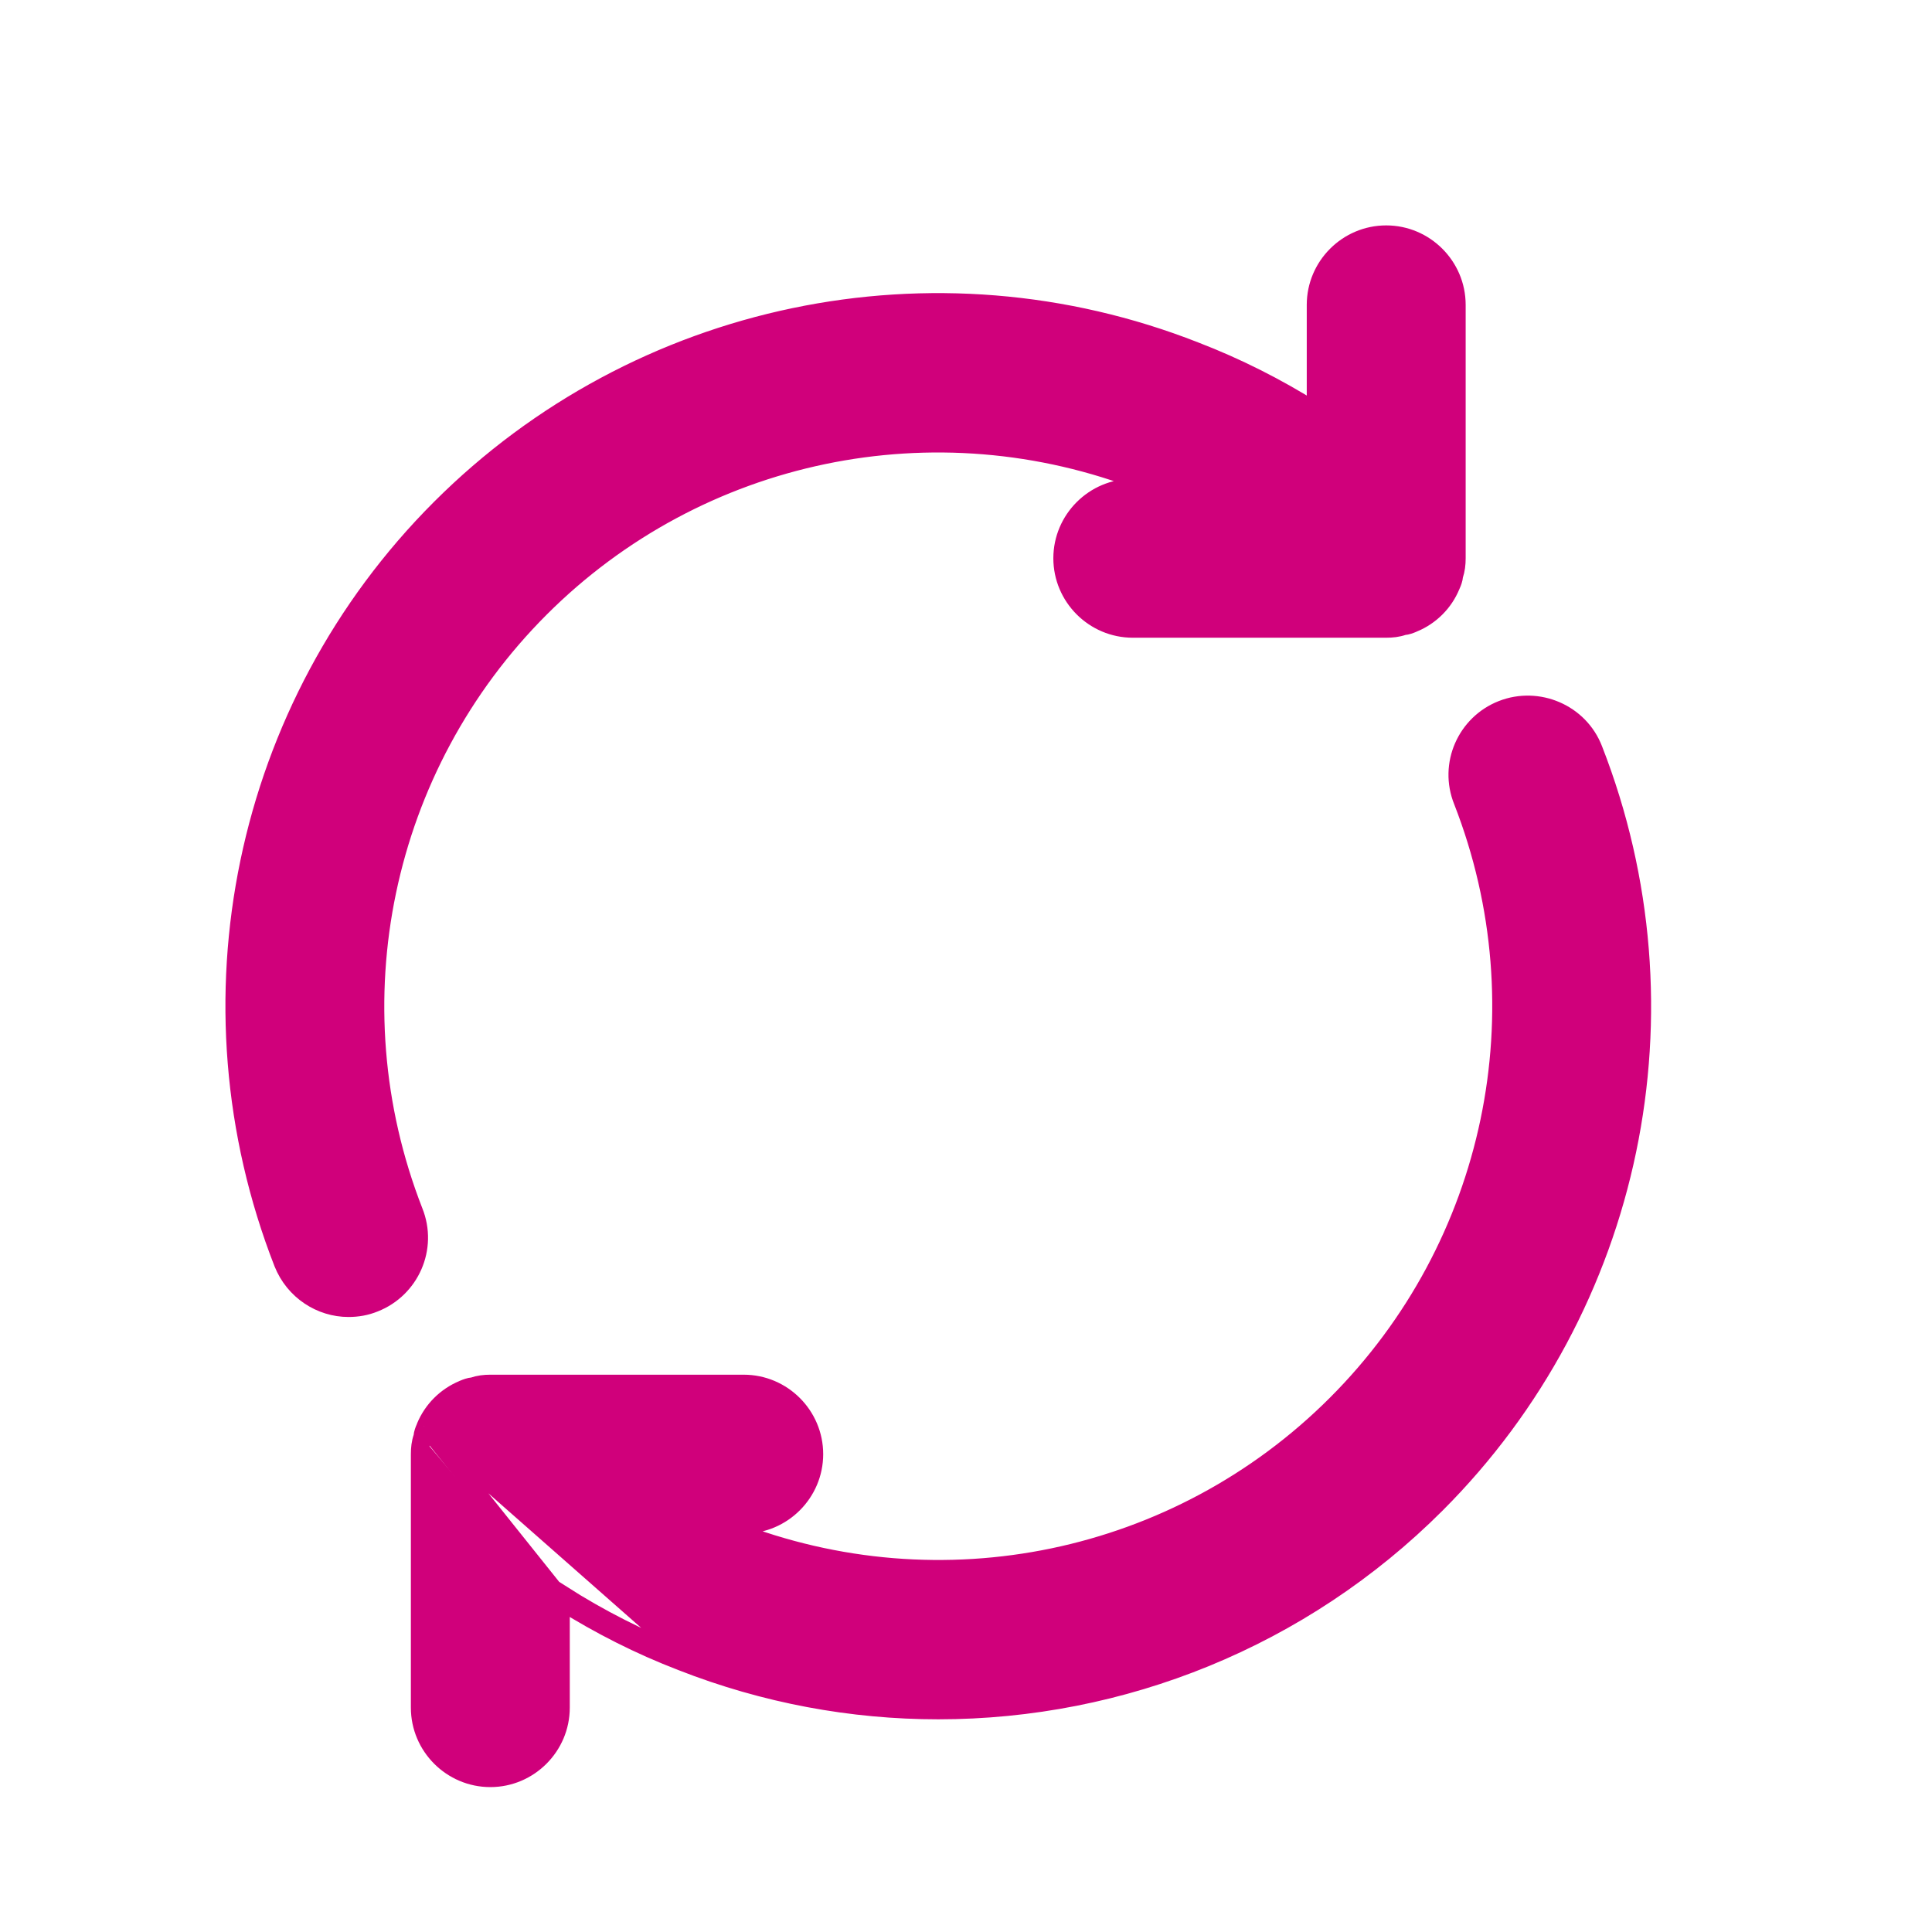
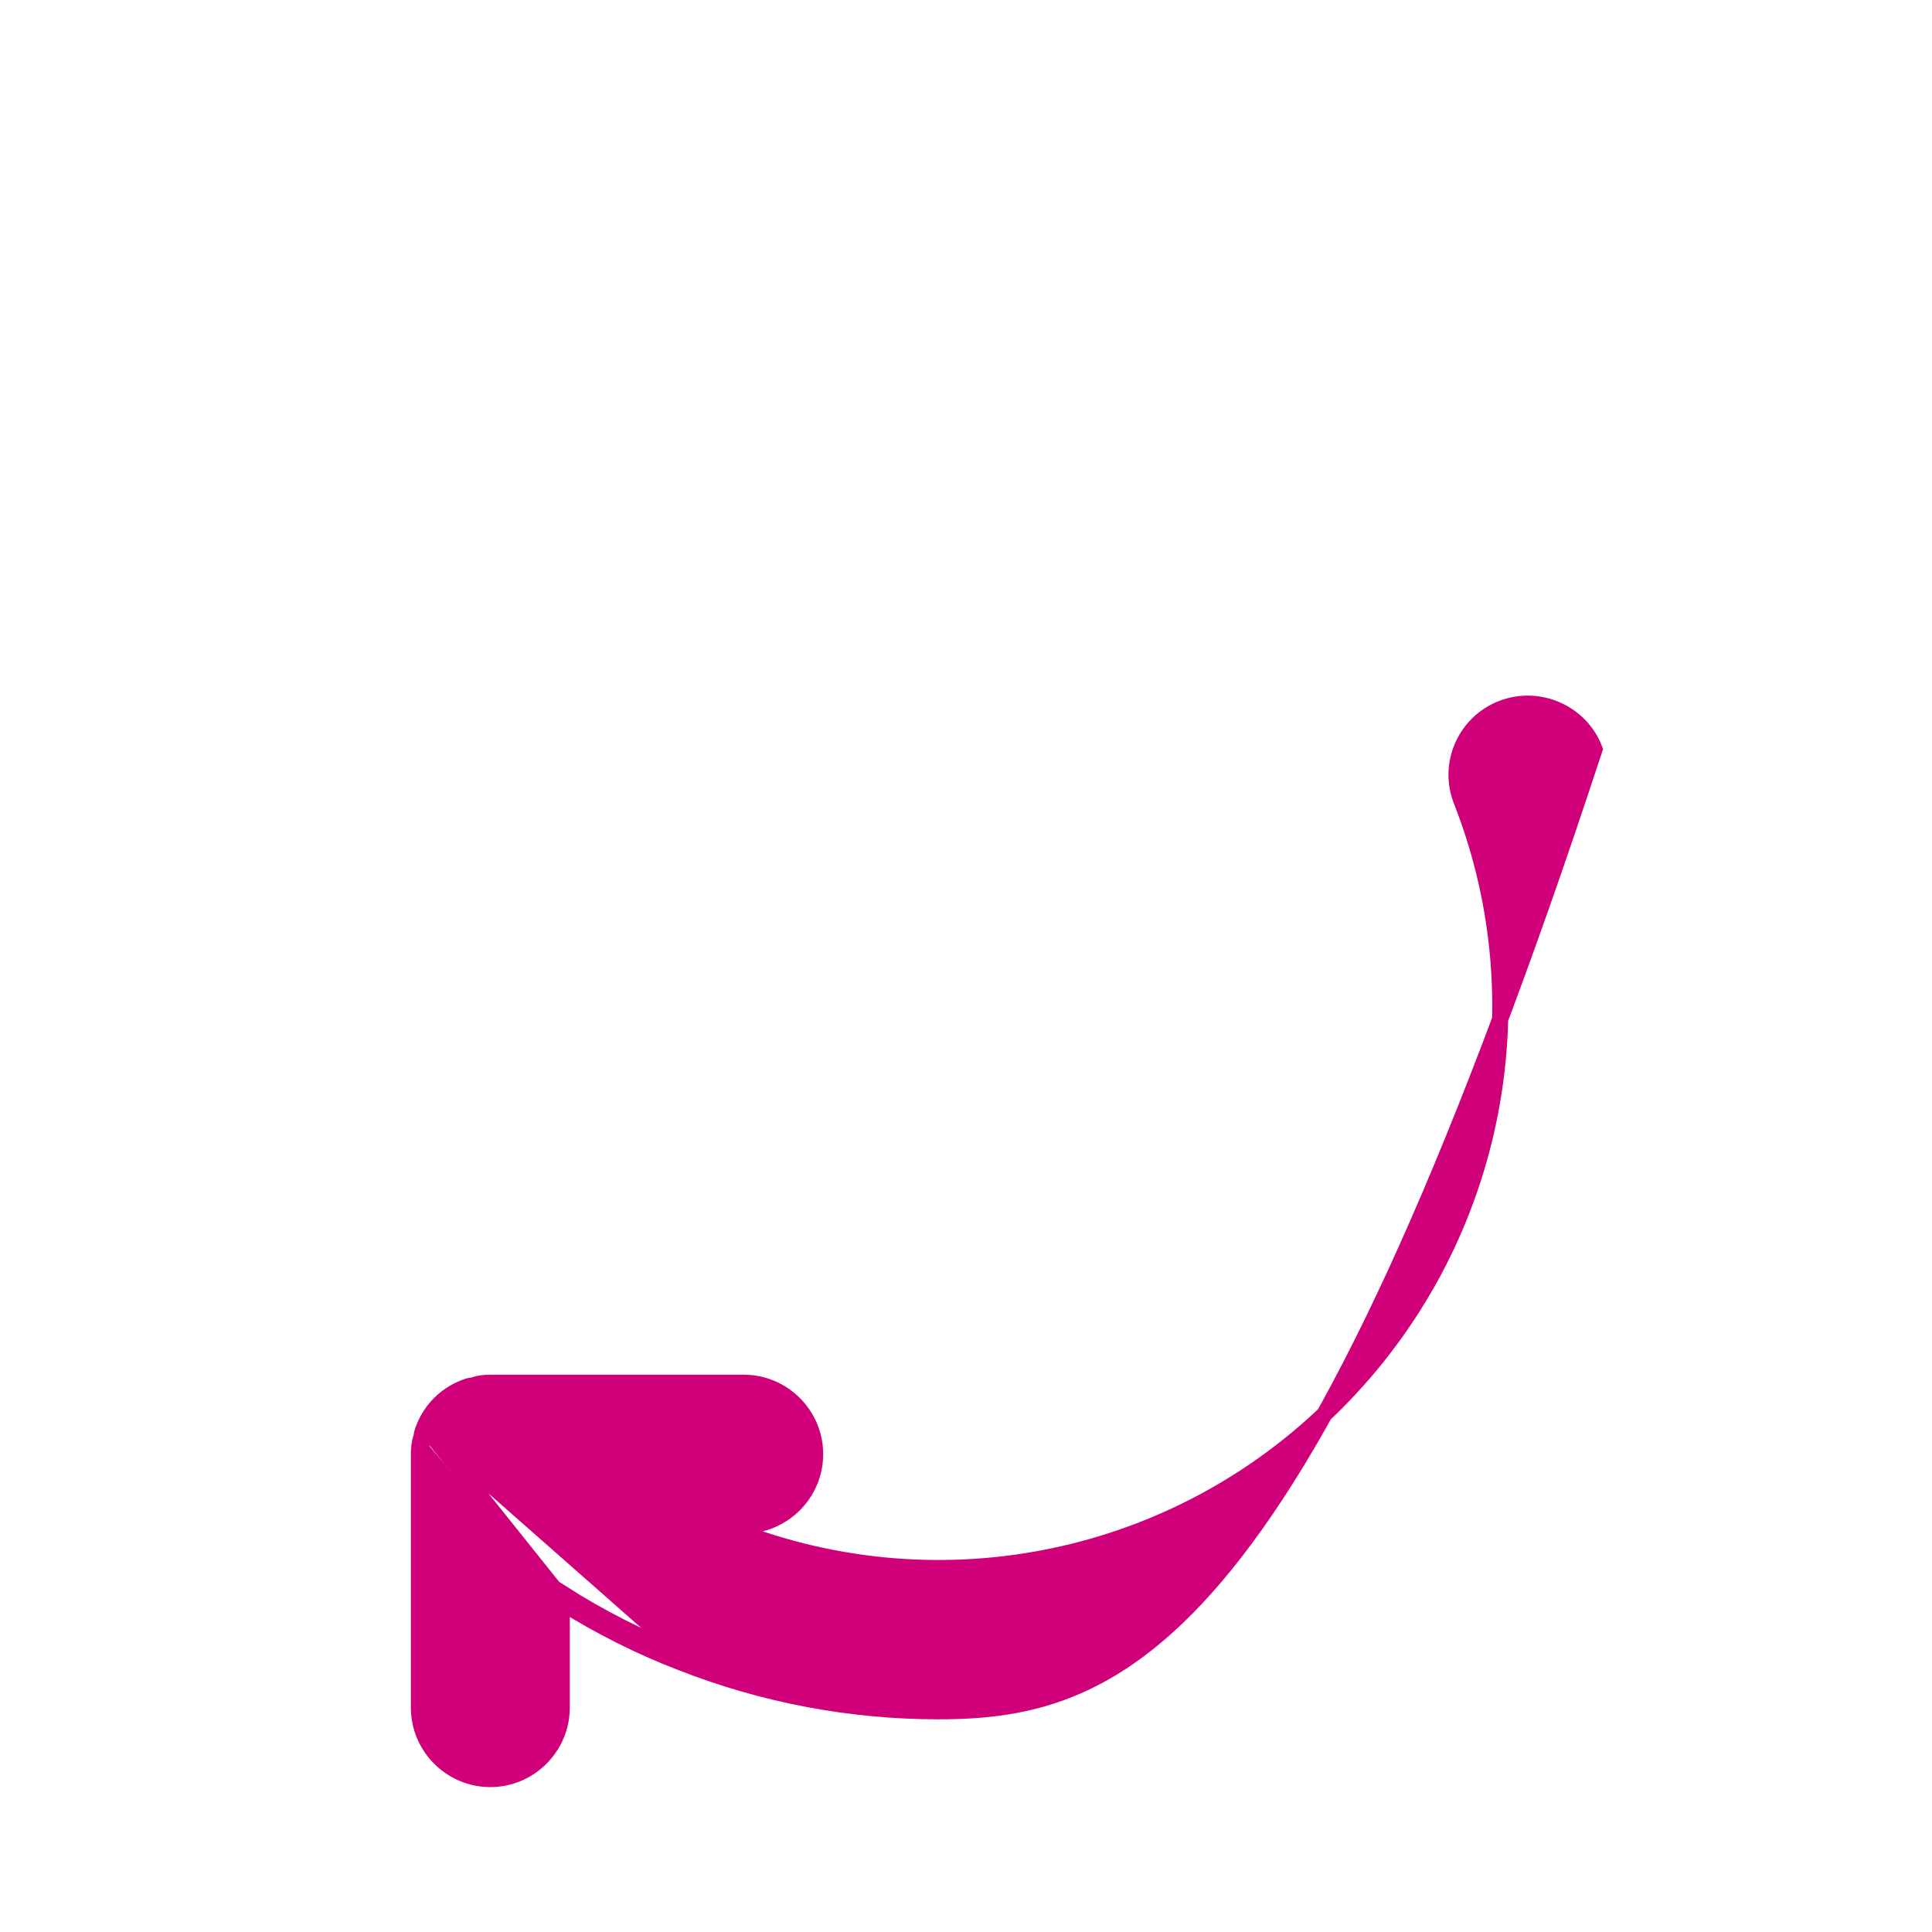
<svg xmlns="http://www.w3.org/2000/svg" width="24" height="24" viewBox="0 0 24 24" fill="none">
-   <path d="M5.274 17.719L5.274 17.719C5.363 17.506 5.532 17.337 5.745 17.248L5.747 17.247L5.747 17.247C5.75 17.246 5.755 17.244 5.759 17.242C5.786 17.231 5.827 17.214 5.874 17.21C5.947 17.185 6.017 17.177 6.091 17.177H9.239C9.727 17.177 10.126 17.576 10.126 18.064C10.126 18.552 9.727 18.951 9.239 18.951H8.994C9.03 18.966 9.066 18.98 9.102 18.994L9.102 18.994C11.694 20.011 14.627 19.398 16.59 17.435C18.554 15.472 19.167 12.539 18.158 9.955C17.972 9.494 18.203 8.979 18.655 8.802C19.107 8.625 19.631 8.846 19.808 9.307C21.074 12.548 20.31 16.234 17.85 18.694C16.178 20.366 13.94 21.258 11.655 21.258C10.581 21.258 9.498 21.059 8.463 20.653M5.274 17.719L8.499 20.559M5.274 17.719L5.274 17.72C5.272 17.724 5.271 17.728 5.269 17.733C5.257 17.76 5.24 17.801 5.236 17.848M5.274 17.719L6.878 19.725V19.844C6.911 19.866 6.944 19.887 6.978 19.908M8.463 20.653C8.463 20.653 8.463 20.653 8.463 20.652L8.499 20.559M8.463 20.653C8.463 20.653 8.463 20.653 8.463 20.653L8.499 20.559M8.463 20.653C7.94 20.452 7.443 20.2 6.978 19.908M8.499 20.559C7.963 20.354 7.453 20.093 6.978 19.79V19.908M6.978 19.908V21.213C6.978 21.701 6.579 22.1 6.091 22.1C5.603 22.1 5.204 21.701 5.204 21.213V18.064C5.204 17.991 5.211 17.92 5.236 17.848M5.236 17.848C5.235 17.854 5.235 17.861 5.235 17.868H5.335L5.242 17.832C5.24 17.838 5.238 17.843 5.236 17.848Z" fill="#D0007B" stroke="#D0007B" stroke-width="0.2" />
-   <path d="M18.036 7.281L18.037 7.279C18.038 7.276 18.04 7.271 18.042 7.267C18.054 7.24 18.071 7.199 18.075 7.152C18.099 7.08 18.107 7.009 18.107 6.935V3.787C18.107 3.299 17.708 2.9 17.22 2.9C16.732 2.9 16.333 3.299 16.333 3.787V5.092C15.868 4.8 15.371 4.548 14.848 4.347C11.607 3.073 7.921 3.846 5.461 6.306C3.001 8.766 2.237 12.452 3.503 15.693L3.503 15.693C3.644 16.047 3.98 16.26 4.328 16.26C4.441 16.26 4.548 16.242 4.656 16.198C5.108 16.02 5.338 15.506 5.153 15.045C4.144 12.461 4.757 9.528 6.72 7.565C8.683 5.602 11.616 4.989 14.208 6.005L14.208 6.005C14.244 6.019 14.28 6.034 14.317 6.048H14.072C13.584 6.048 13.185 6.447 13.185 6.935C13.185 7.423 13.584 7.822 14.072 7.822H17.22C17.293 7.822 17.364 7.815 17.436 7.79C17.483 7.786 17.524 7.769 17.551 7.758C17.556 7.756 17.56 7.754 17.564 7.752L17.564 7.752L17.565 7.752C17.779 7.663 17.948 7.494 18.036 7.281Z" fill="#D0007B" stroke="#D0007B" stroke-width="0.2" />
+   <path d="M5.274 17.719L5.274 17.719C5.363 17.506 5.532 17.337 5.745 17.248L5.747 17.247L5.747 17.247C5.75 17.246 5.755 17.244 5.759 17.242C5.786 17.231 5.827 17.214 5.874 17.21C5.947 17.185 6.017 17.177 6.091 17.177H9.239C9.727 17.177 10.126 17.576 10.126 18.064C10.126 18.552 9.727 18.951 9.239 18.951H8.994C9.03 18.966 9.066 18.98 9.102 18.994L9.102 18.994C11.694 20.011 14.627 19.398 16.59 17.435C18.554 15.472 19.167 12.539 18.158 9.955C17.972 9.494 18.203 8.979 18.655 8.802C19.107 8.625 19.631 8.846 19.808 9.307C16.178 20.366 13.94 21.258 11.655 21.258C10.581 21.258 9.498 21.059 8.463 20.653M5.274 17.719L8.499 20.559M5.274 17.719L5.274 17.72C5.272 17.724 5.271 17.728 5.269 17.733C5.257 17.76 5.24 17.801 5.236 17.848M5.274 17.719L6.878 19.725V19.844C6.911 19.866 6.944 19.887 6.978 19.908M8.463 20.653C8.463 20.653 8.463 20.653 8.463 20.652L8.499 20.559M8.463 20.653C8.463 20.653 8.463 20.653 8.463 20.653L8.499 20.559M8.463 20.653C7.94 20.452 7.443 20.2 6.978 19.908M8.499 20.559C7.963 20.354 7.453 20.093 6.978 19.79V19.908M6.978 19.908V21.213C6.978 21.701 6.579 22.1 6.091 22.1C5.603 22.1 5.204 21.701 5.204 21.213V18.064C5.204 17.991 5.211 17.92 5.236 17.848M5.236 17.848C5.235 17.854 5.235 17.861 5.235 17.868H5.335L5.242 17.832C5.24 17.838 5.238 17.843 5.236 17.848Z" fill="#D0007B" stroke="#D0007B" stroke-width="0.2" />
</svg>